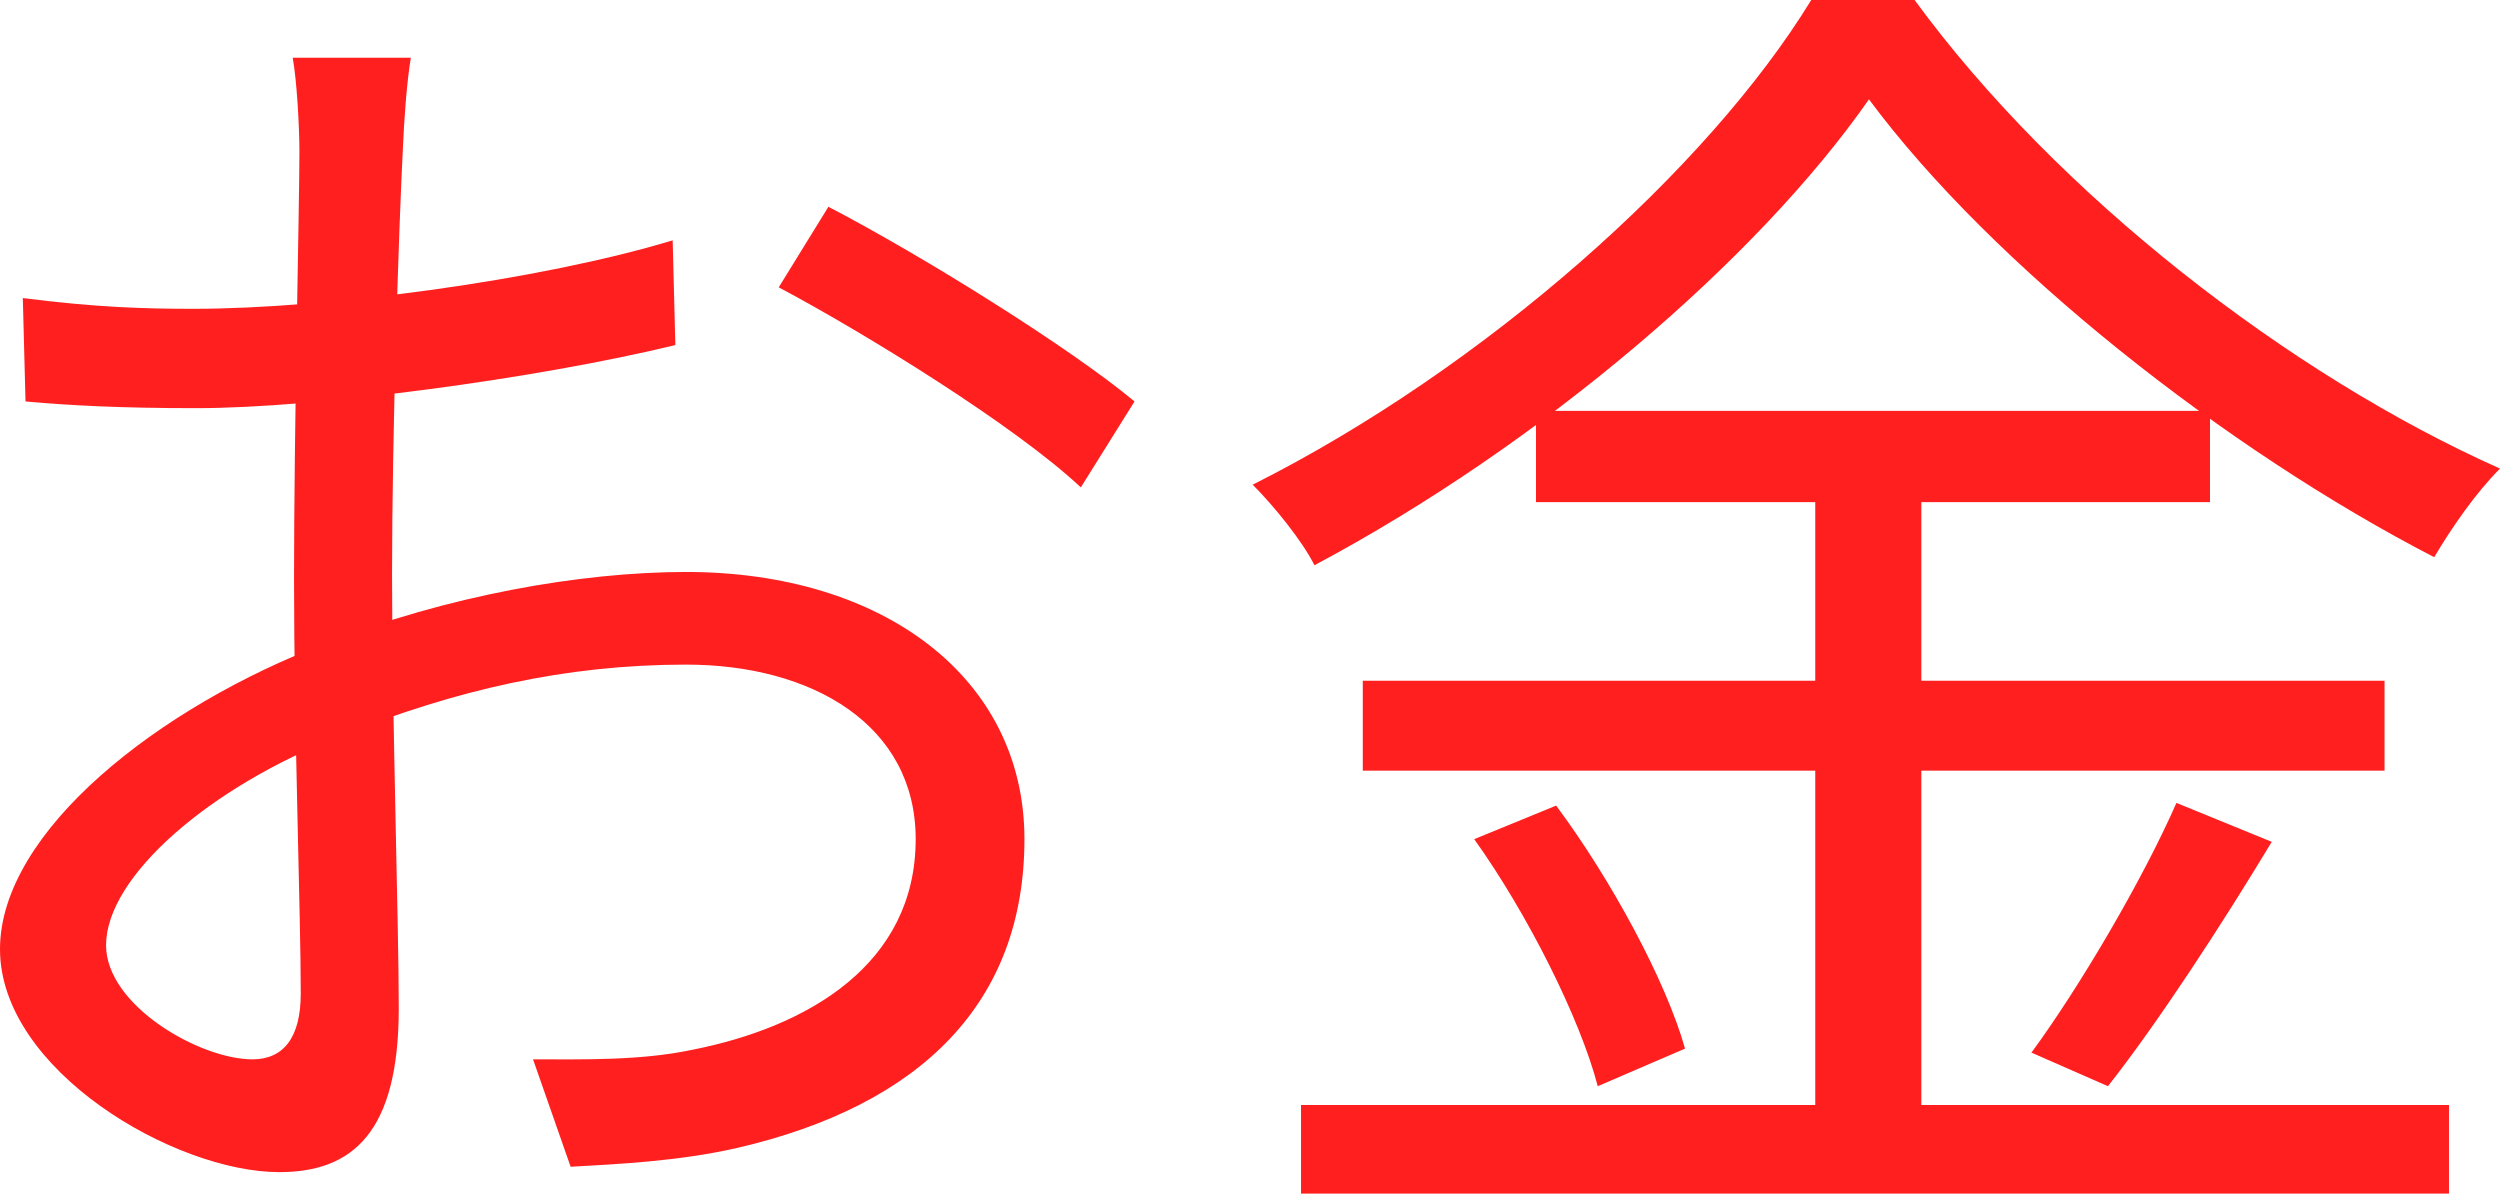
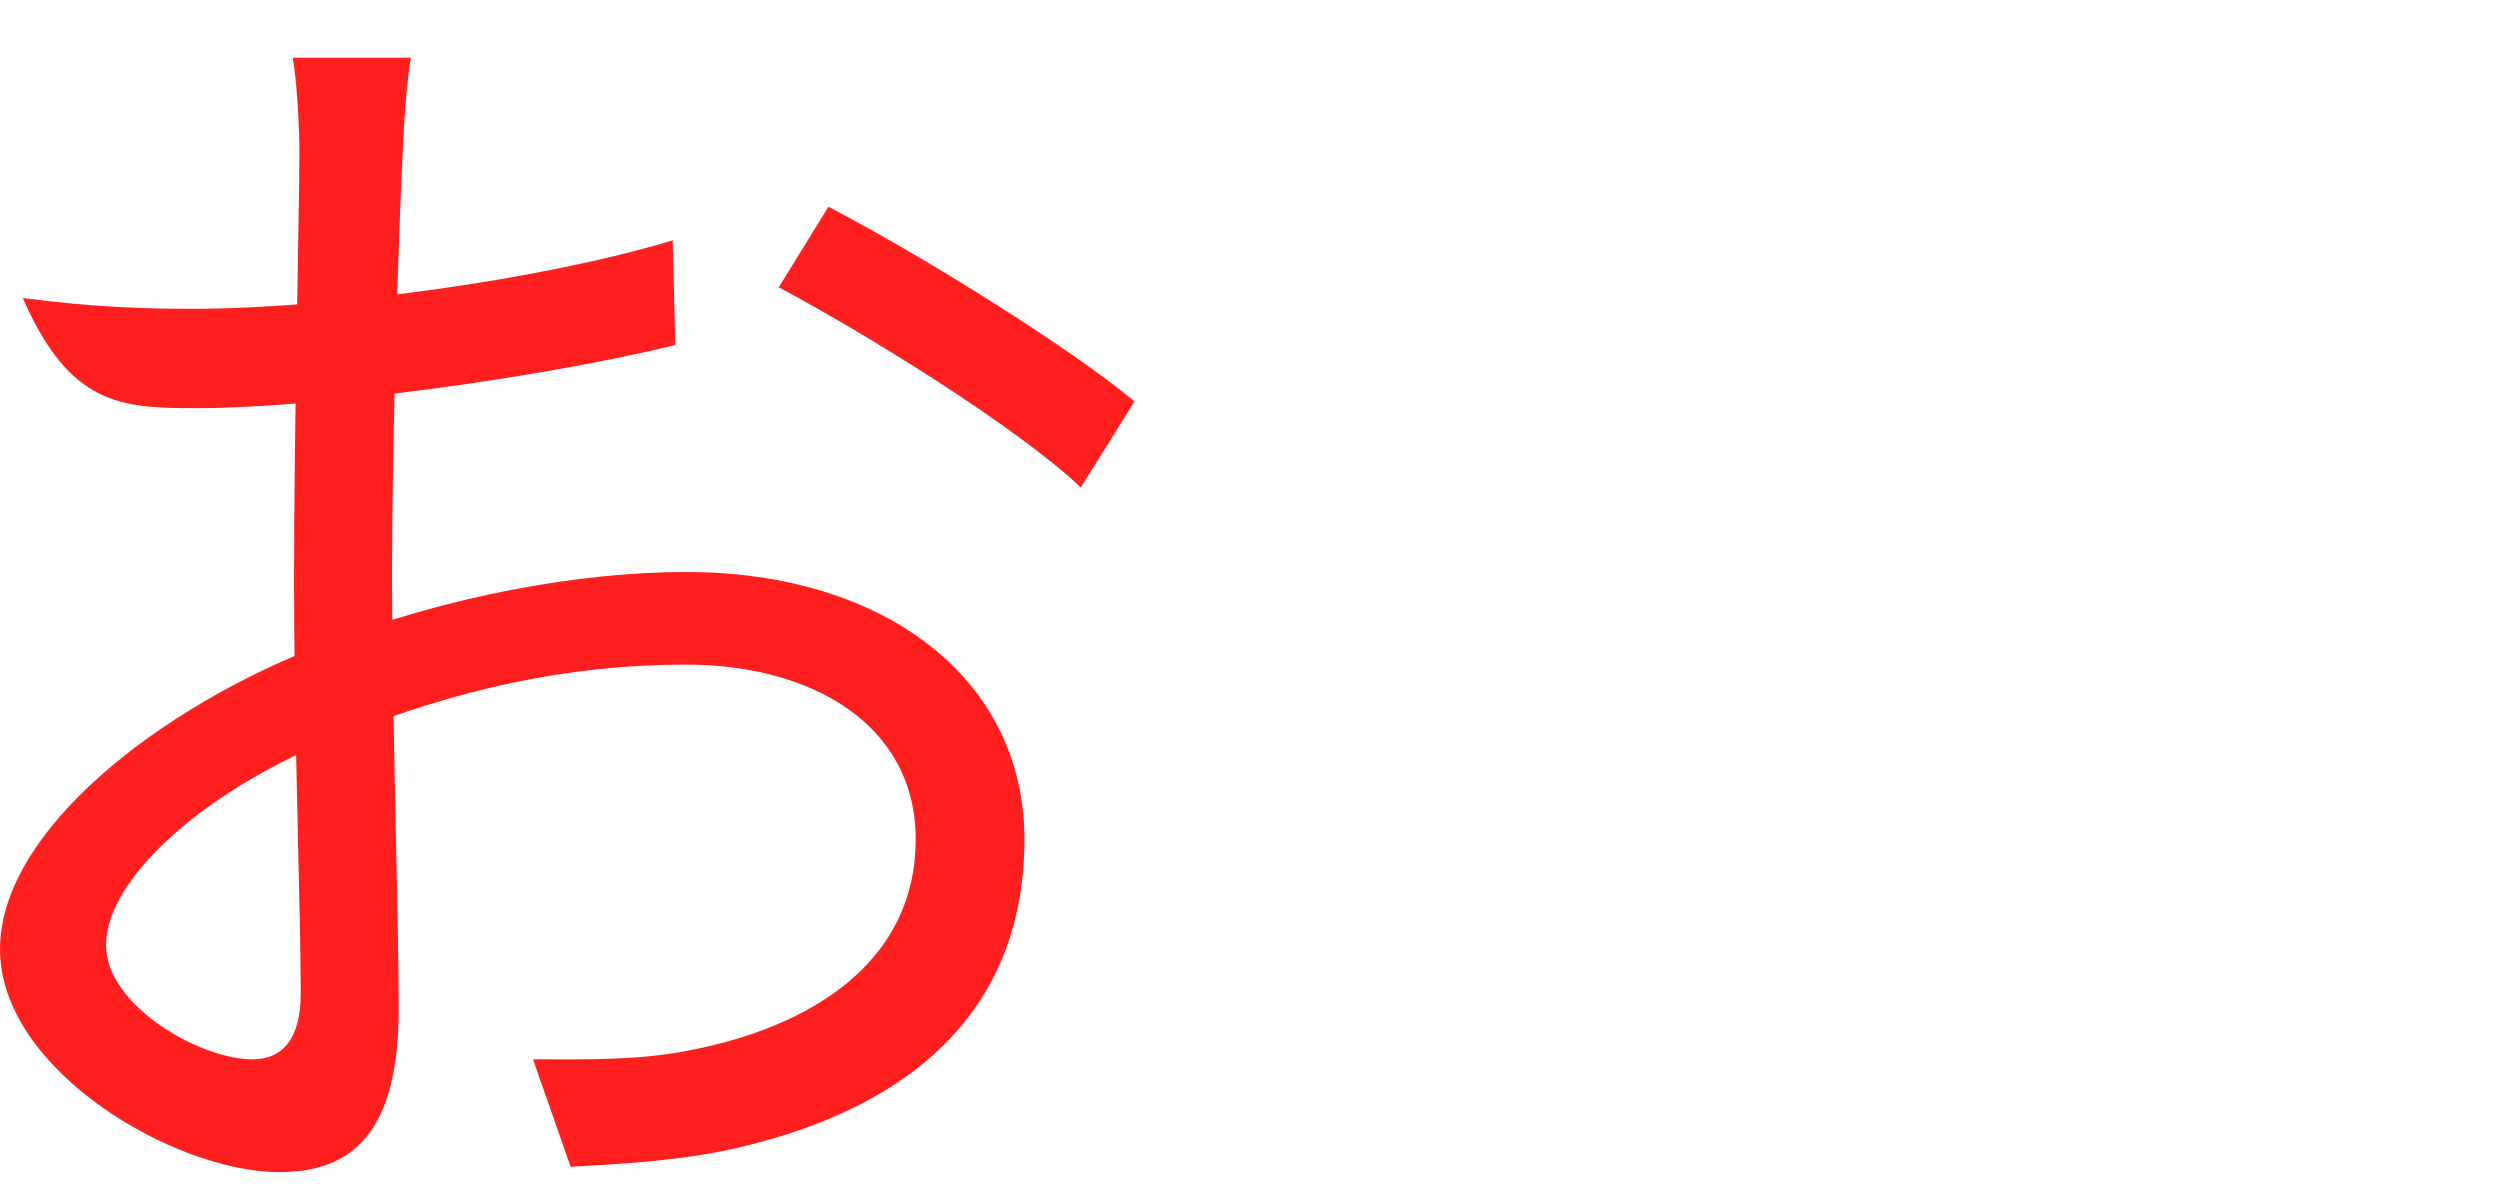
<svg xmlns="http://www.w3.org/2000/svg" width="447" height="214" viewBox="0 0 447 214" fill="none">
-   <path d="M73.46 10.323H52.334C53.054 14.164 53.535 22.566 53.535 27.127C53.535 36.97 52.574 76.101 52.574 103.708C52.574 130.355 53.775 163.724 53.775 177.648C53.775 185.57 50.654 189.411 45.132 189.411C35.77 189.411 18.965 179.809 18.965 169.006C18.965 156.762 37.45 140.678 60.977 131.556C81.382 123.393 101.067 118.832 122.673 118.832C145.239 118.832 163.724 129.635 163.724 150.041C163.724 172.367 144.519 183.65 123.633 187.731C114.511 189.651 104.428 189.411 95.306 189.411L102.028 208.617C110.43 208.136 121.233 207.656 131.796 205.256C164.925 197.574 183.17 179.089 183.17 150.041C183.17 121.233 157.963 102.268 122.673 102.268C103.708 102.268 79.702 106.589 58.336 114.991C28.568 126.274 0 148.6 0 169.726C0 191.332 31.209 209.577 49.934 209.577C63.137 209.577 71.299 202.375 71.299 180.289C71.299 165.165 70.099 127.715 70.099 102.748C70.099 77.781 71.299 41.051 72.019 26.887C72.26 21.126 72.74 14.644 73.46 10.323ZM148.12 36.97L139.238 51.374C154.602 59.536 181.489 76.101 193.252 87.144L202.855 71.779C191.332 62.177 165.165 45.852 148.12 36.97ZM4.081 53.294L4.561 71.779C12.483 72.5 21.606 72.98 35.05 72.98C56.655 72.98 96.026 67.698 120.753 61.697L120.273 42.972C96.506 50.174 58.336 55.215 34.569 55.215C25.927 55.215 17.285 54.975 4.081 53.294Z" fill="#FF1F1F" />
-   <path d="M334.171 17.765C356.257 47.533 398.028 80.422 435.238 99.627C438.359 94.346 442.68 88.104 447.001 83.783C409.311 66.978 367.78 34.809 342.333 0H323.848C305.363 30.248 265.512 65.778 223.981 86.663C227.822 90.504 232.863 96.746 235.024 101.067C275.595 79.462 314.245 46.333 334.171 17.765ZM274.634 73.46V89.784H395.147V73.46H274.634ZM243.666 121.713V137.797H426.356V121.713H243.666ZM232.623 197.574V213.418H437.879V197.574H232.623ZM324.568 79.702V205.976H343.533V79.702H324.568ZM263.591 150.041C273.194 163.484 282.557 182.209 285.677 194.213L301.282 187.491C297.921 175.488 288.078 157.243 278.235 144.039L263.591 150.041ZM389.145 143.559C383.144 157.243 371.861 176.448 363.218 188.211L376.902 194.213C385.785 182.93 397.068 165.645 406.19 150.521L389.145 143.559Z" fill="#FF1F1F" />
+   <path d="M73.46 10.323H52.334C53.054 14.164 53.535 22.566 53.535 27.127C53.535 36.97 52.574 76.101 52.574 103.708C52.574 130.355 53.775 163.724 53.775 177.648C53.775 185.57 50.654 189.411 45.132 189.411C35.77 189.411 18.965 179.809 18.965 169.006C18.965 156.762 37.45 140.678 60.977 131.556C81.382 123.393 101.067 118.832 122.673 118.832C145.239 118.832 163.724 129.635 163.724 150.041C163.724 172.367 144.519 183.65 123.633 187.731C114.511 189.651 104.428 189.411 95.306 189.411L102.028 208.617C110.43 208.136 121.233 207.656 131.796 205.256C164.925 197.574 183.17 179.089 183.17 150.041C183.17 121.233 157.963 102.268 122.673 102.268C103.708 102.268 79.702 106.589 58.336 114.991C28.568 126.274 0 148.6 0 169.726C0 191.332 31.209 209.577 49.934 209.577C63.137 209.577 71.299 202.375 71.299 180.289C71.299 165.165 70.099 127.715 70.099 102.748C70.099 77.781 71.299 41.051 72.019 26.887C72.26 21.126 72.74 14.644 73.46 10.323ZM148.12 36.97L139.238 51.374C154.602 59.536 181.489 76.101 193.252 87.144L202.855 71.779C191.332 62.177 165.165 45.852 148.12 36.97ZM4.081 53.294C12.483 72.5 21.606 72.98 35.05 72.98C56.655 72.98 96.026 67.698 120.753 61.697L120.273 42.972C96.506 50.174 58.336 55.215 34.569 55.215C25.927 55.215 17.285 54.975 4.081 53.294Z" fill="#FF1F1F" />
</svg>